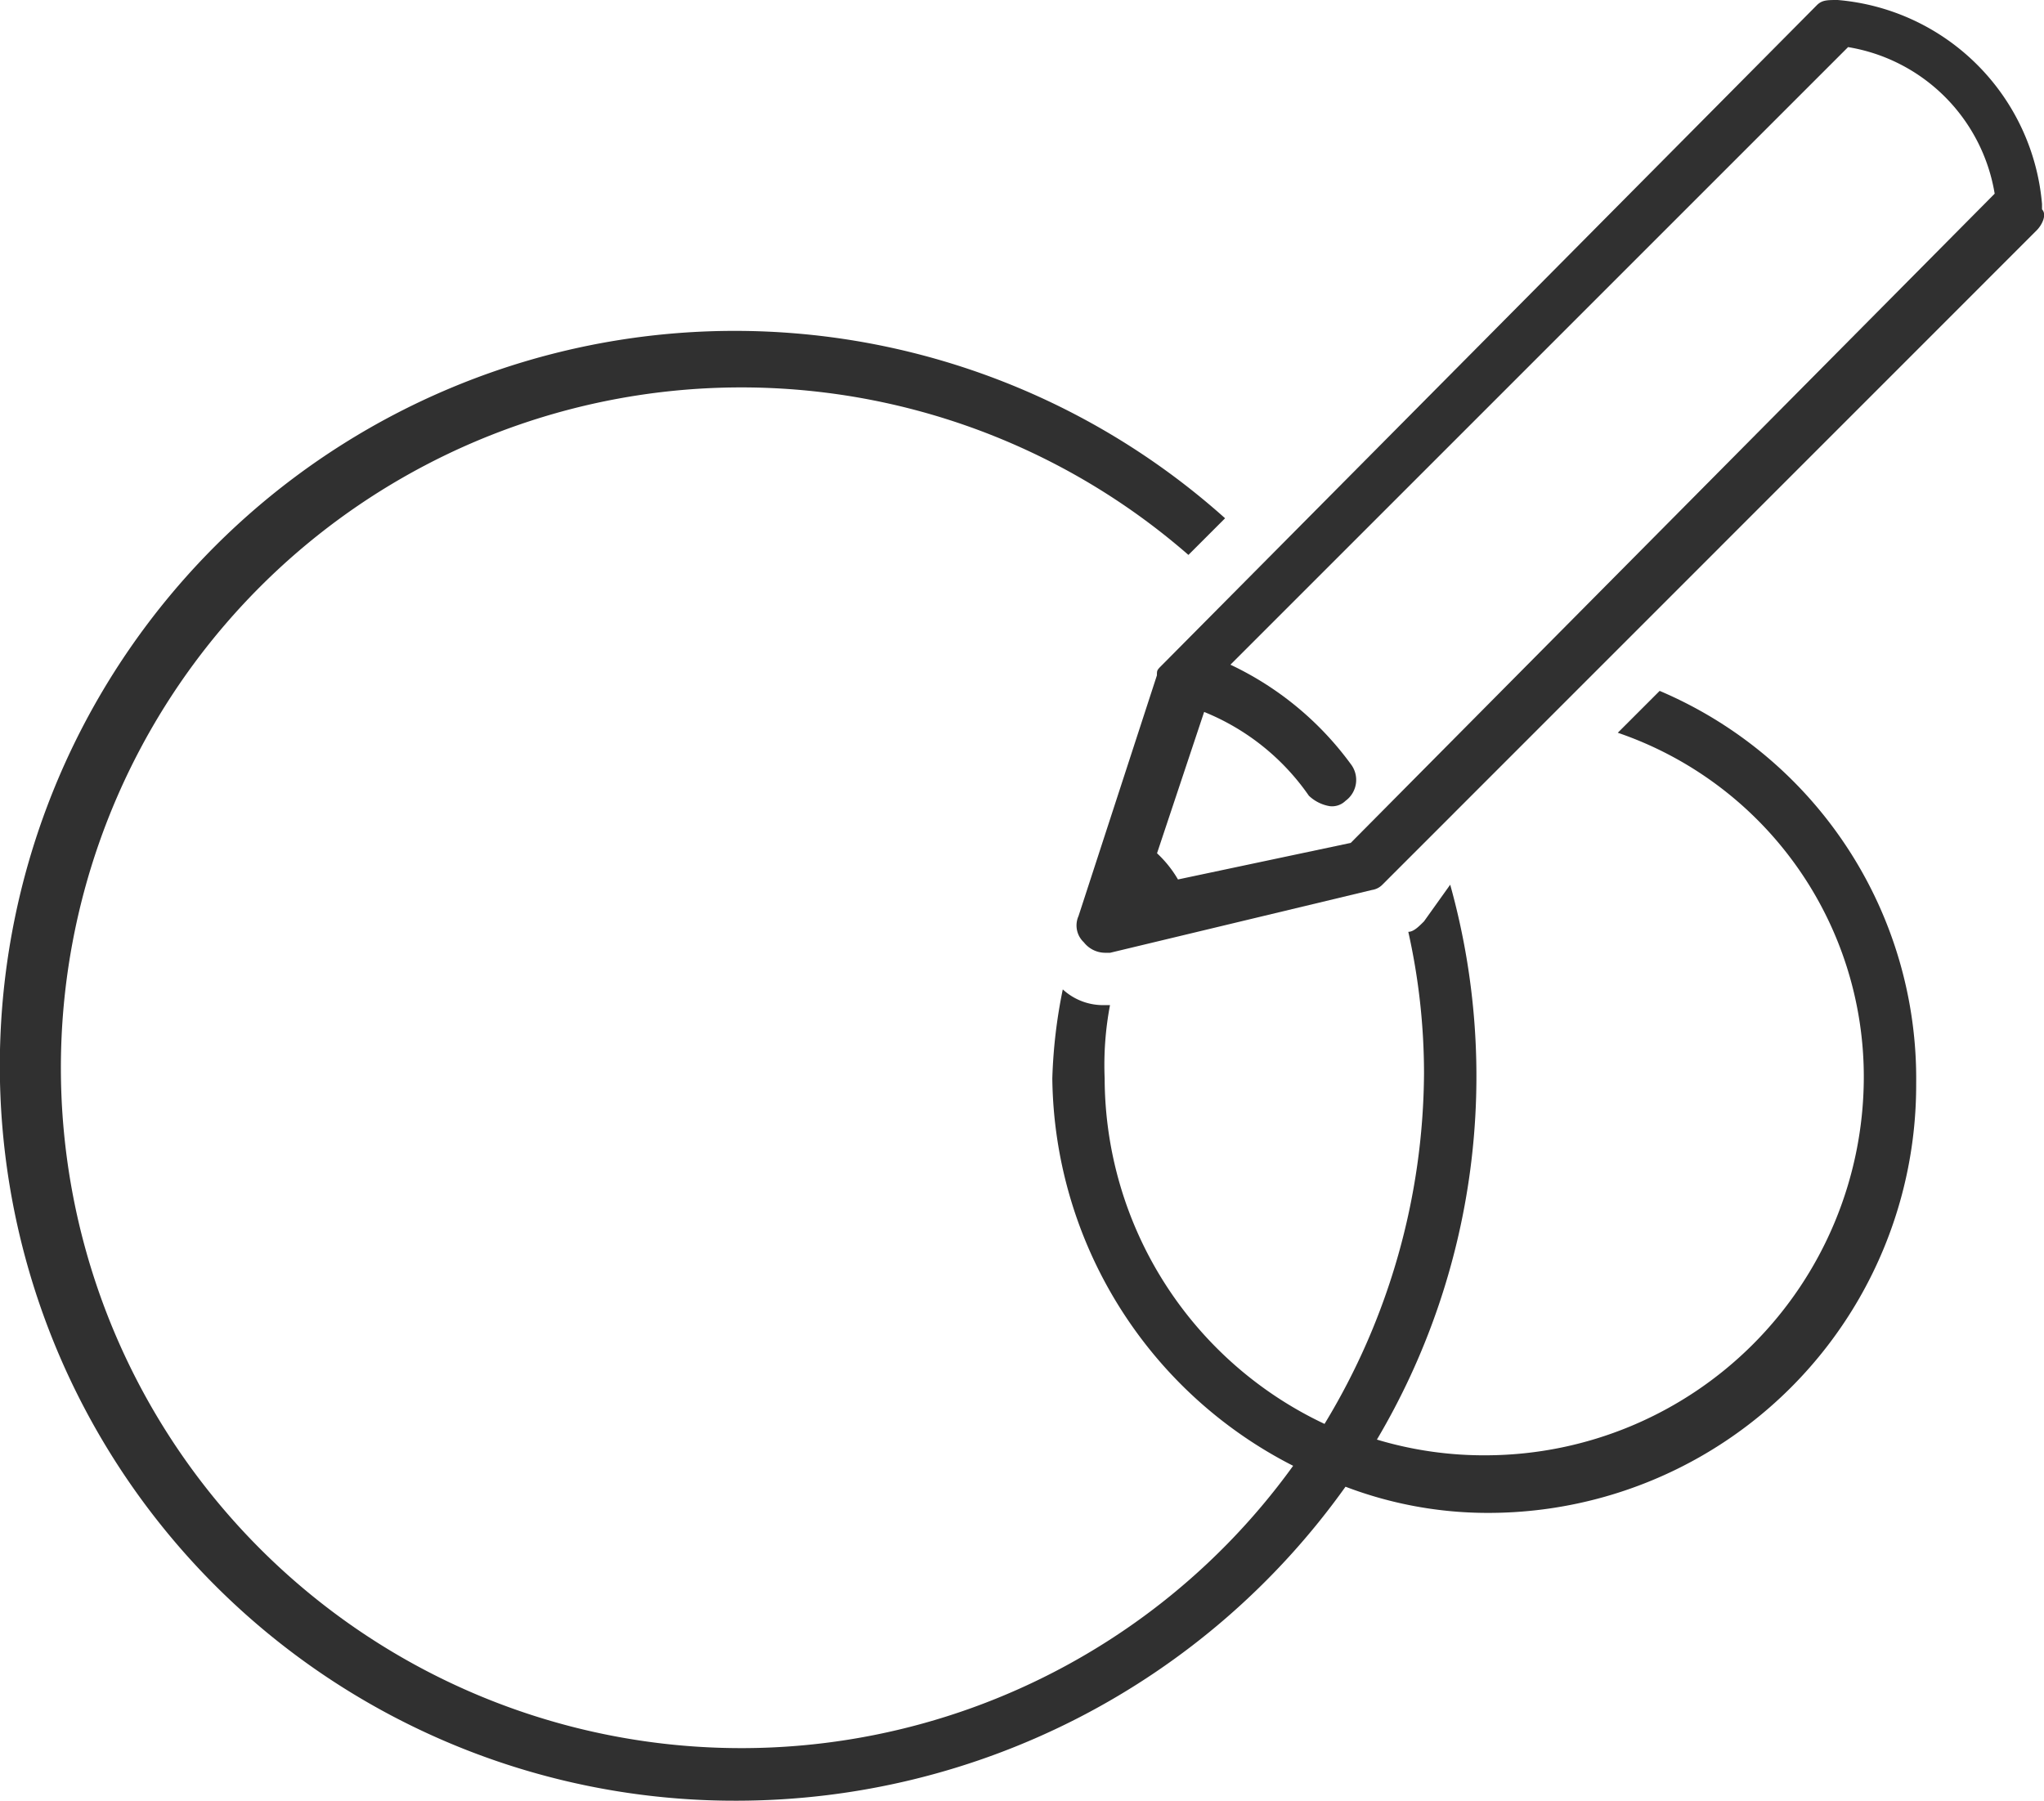
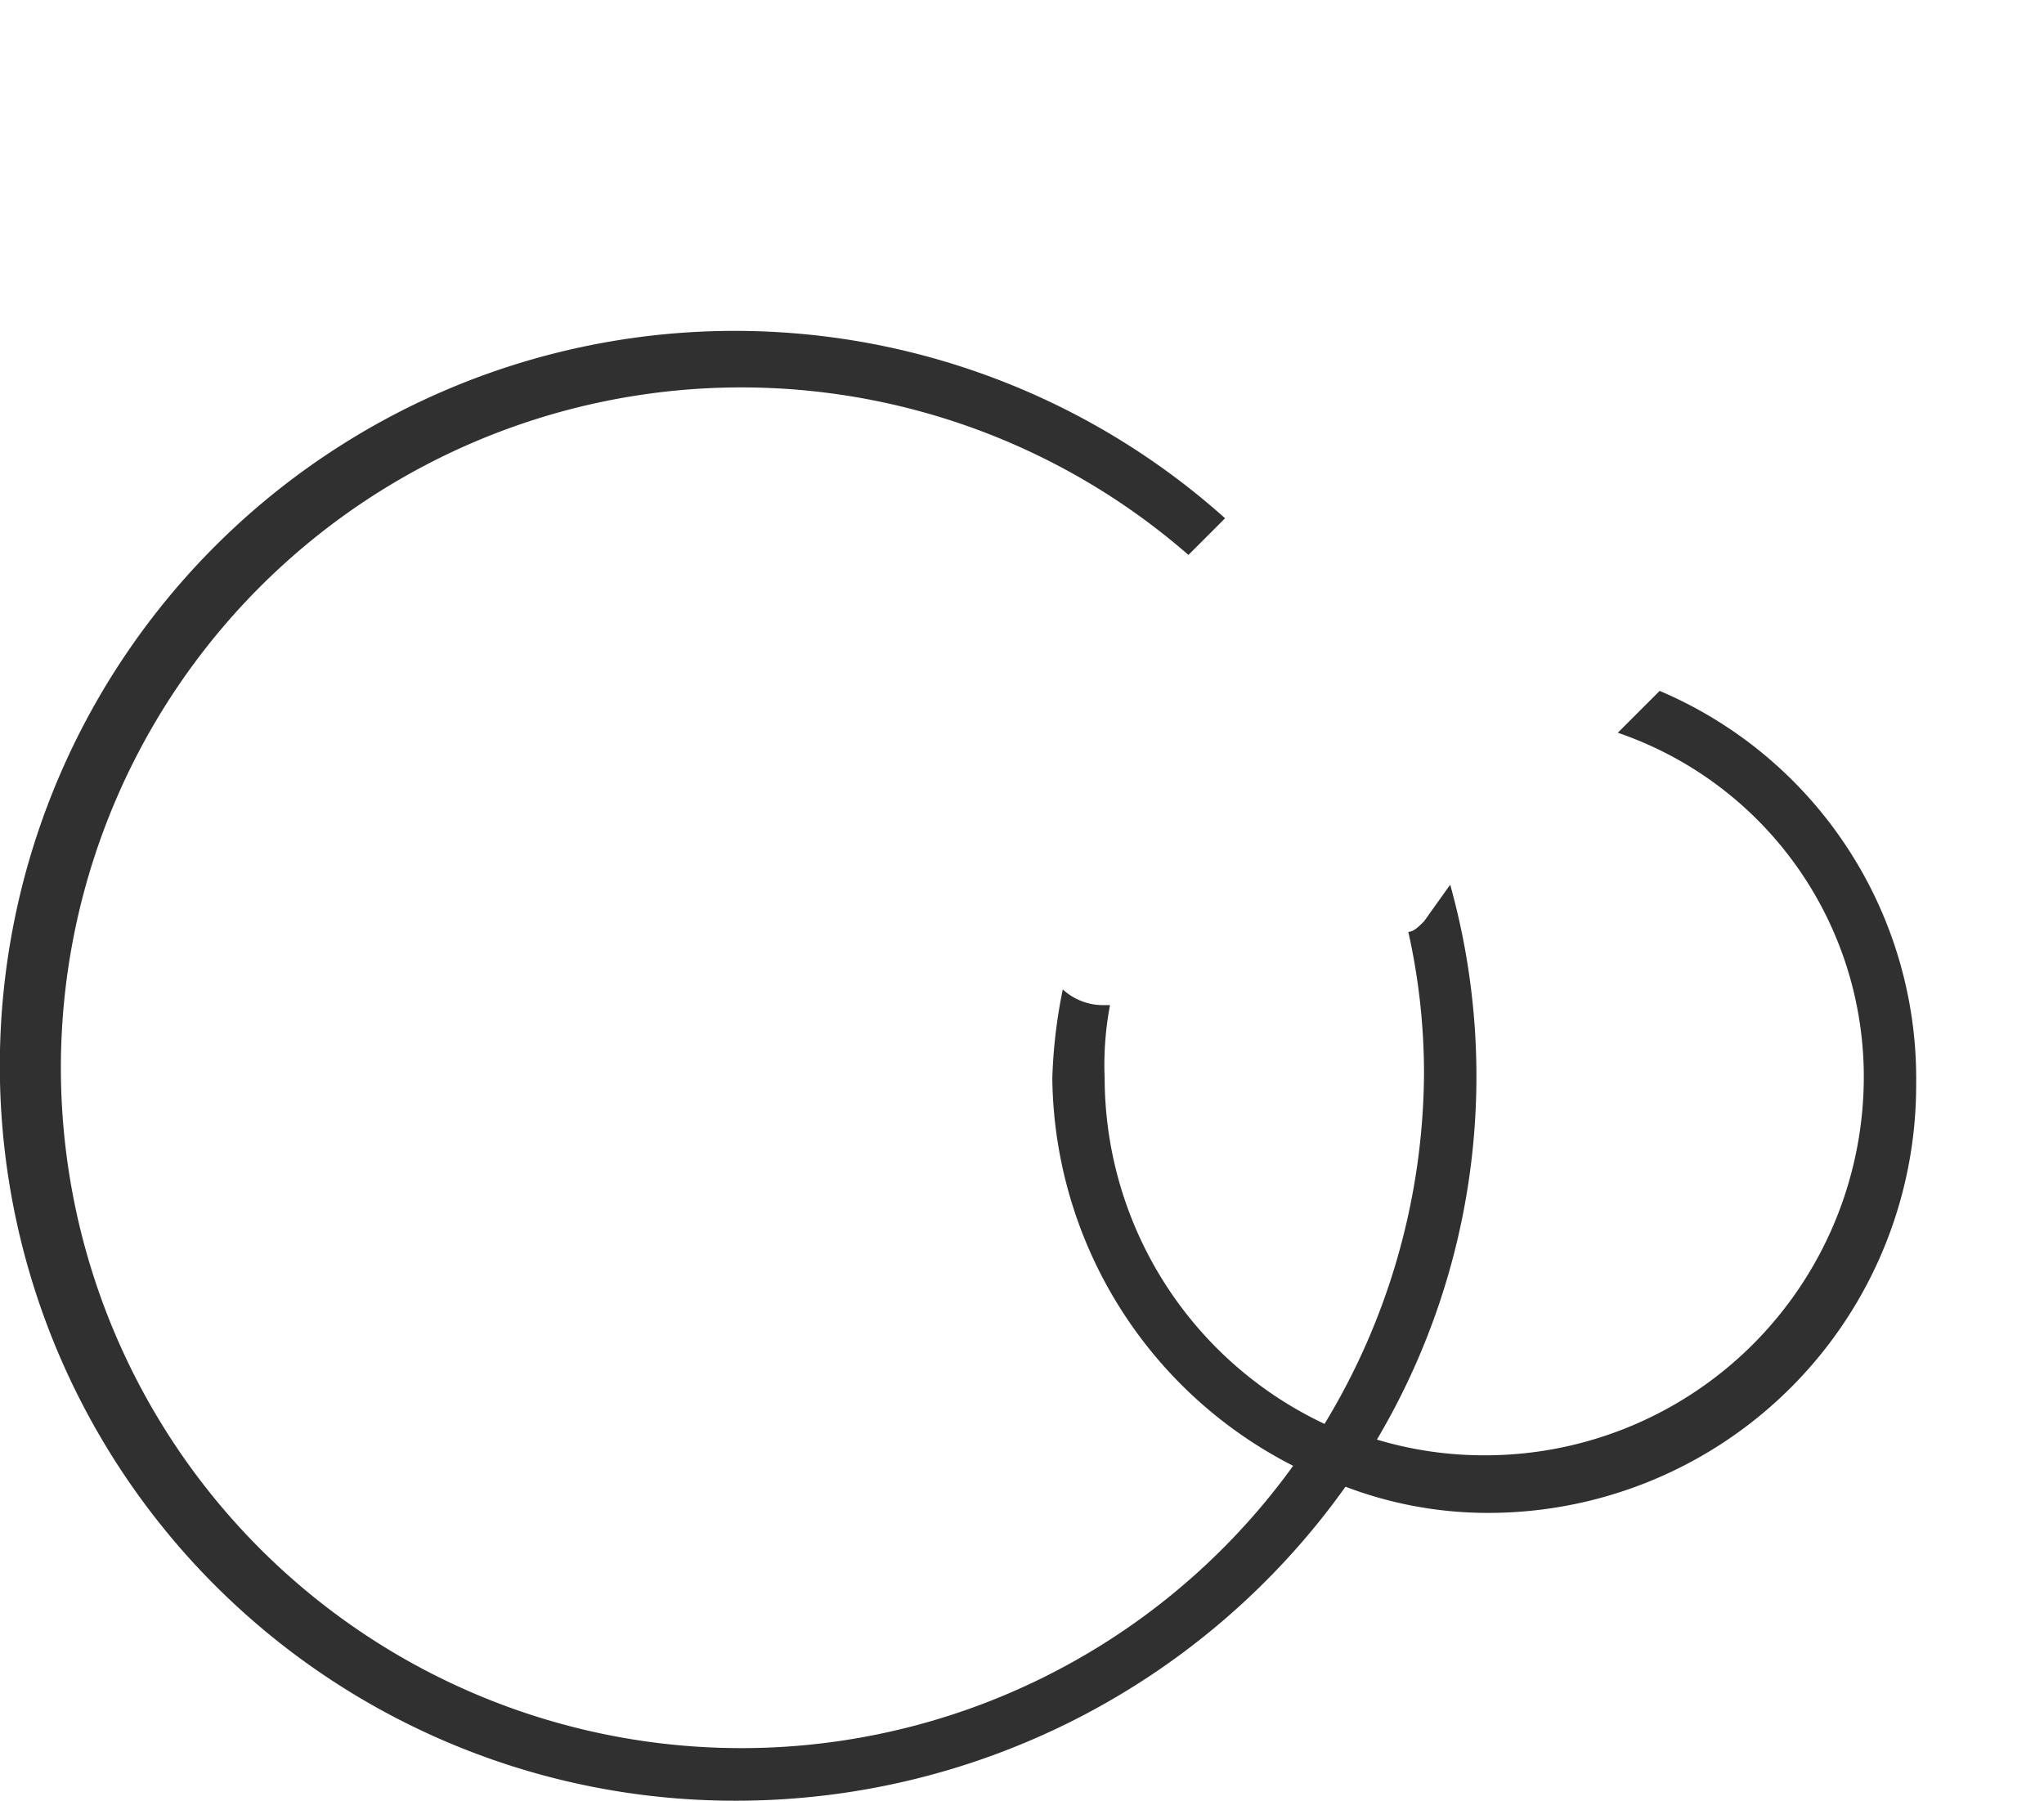
<svg xmlns="http://www.w3.org/2000/svg" id="icon-logo-design" width="76.497" height="67.402" viewBox="0 0 76.497 67.402">
  <path id="Path_1244" data-name="Path 1244" d="M82.653,47.623A14.174,14.174,0,0,1,68.546,61.73a13.924,13.924,0,0,1-4.115-.588,26.686,26.686,0,0,0,2.743-20.769l-.98,1.372c-.2.2-.392.392-.588.392a24.321,24.321,0,0,1,.588,5.29,25.532,25.532,0,0,1-3.723,13.128,14.337,14.337,0,0,1-8.229-12.932,12.049,12.049,0,0,1,.2-2.743h-.2a2.225,2.225,0,0,1-1.567-.588,19.3,19.3,0,0,0-.392,3.331,16.479,16.479,0,0,0,9.013,14.5,25.465,25.465,0,1,1-3.919-34.093l1.372-1.372a27.507,27.507,0,1,0-18.222,48A28.01,28.01,0,0,0,63.256,62.906a14.96,14.96,0,0,0,5.29.98A16.014,16.014,0,0,0,84.613,47.819a15.765,15.765,0,0,0-9.6-14.7l-1.567,1.567A13.61,13.61,0,0,1,82.653,47.623Z" transform="translate(-12.9 -7.26)" fill="#303030" />
-   <path id="Path_1245" data-name="Path 1245" d="M61.951,13.4c-.392,0-.588,0-.784.2L36.675,38.284h0c-.2.2-.2.2-.2.392h0L33.54,47.689a.862.862,0,0,0,.2.98,1.018,1.018,0,0,0,.784.392h.2l9.8-2.351a.684.684,0,0,0,.392-.2L69.4,22.021c.2-.2.392-.588.2-.784v-.2A8.381,8.381,0,0,0,61.951,13.4ZM37.263,46.317a4.274,4.274,0,0,0-.784-.98l1.763-5.29a8.757,8.757,0,0,1,3.919,3.135,1.485,1.485,0,0,0,.784.392.72.72,0,0,0,.588-.2.968.968,0,0,0,.2-1.372,11.822,11.822,0,0,0-4.507-3.723L62.342,15.163a6.658,6.658,0,0,1,5.486,5.486l-24.1,24.3Z" transform="translate(6.823 -13.4)" fill="#303030" />
</svg>